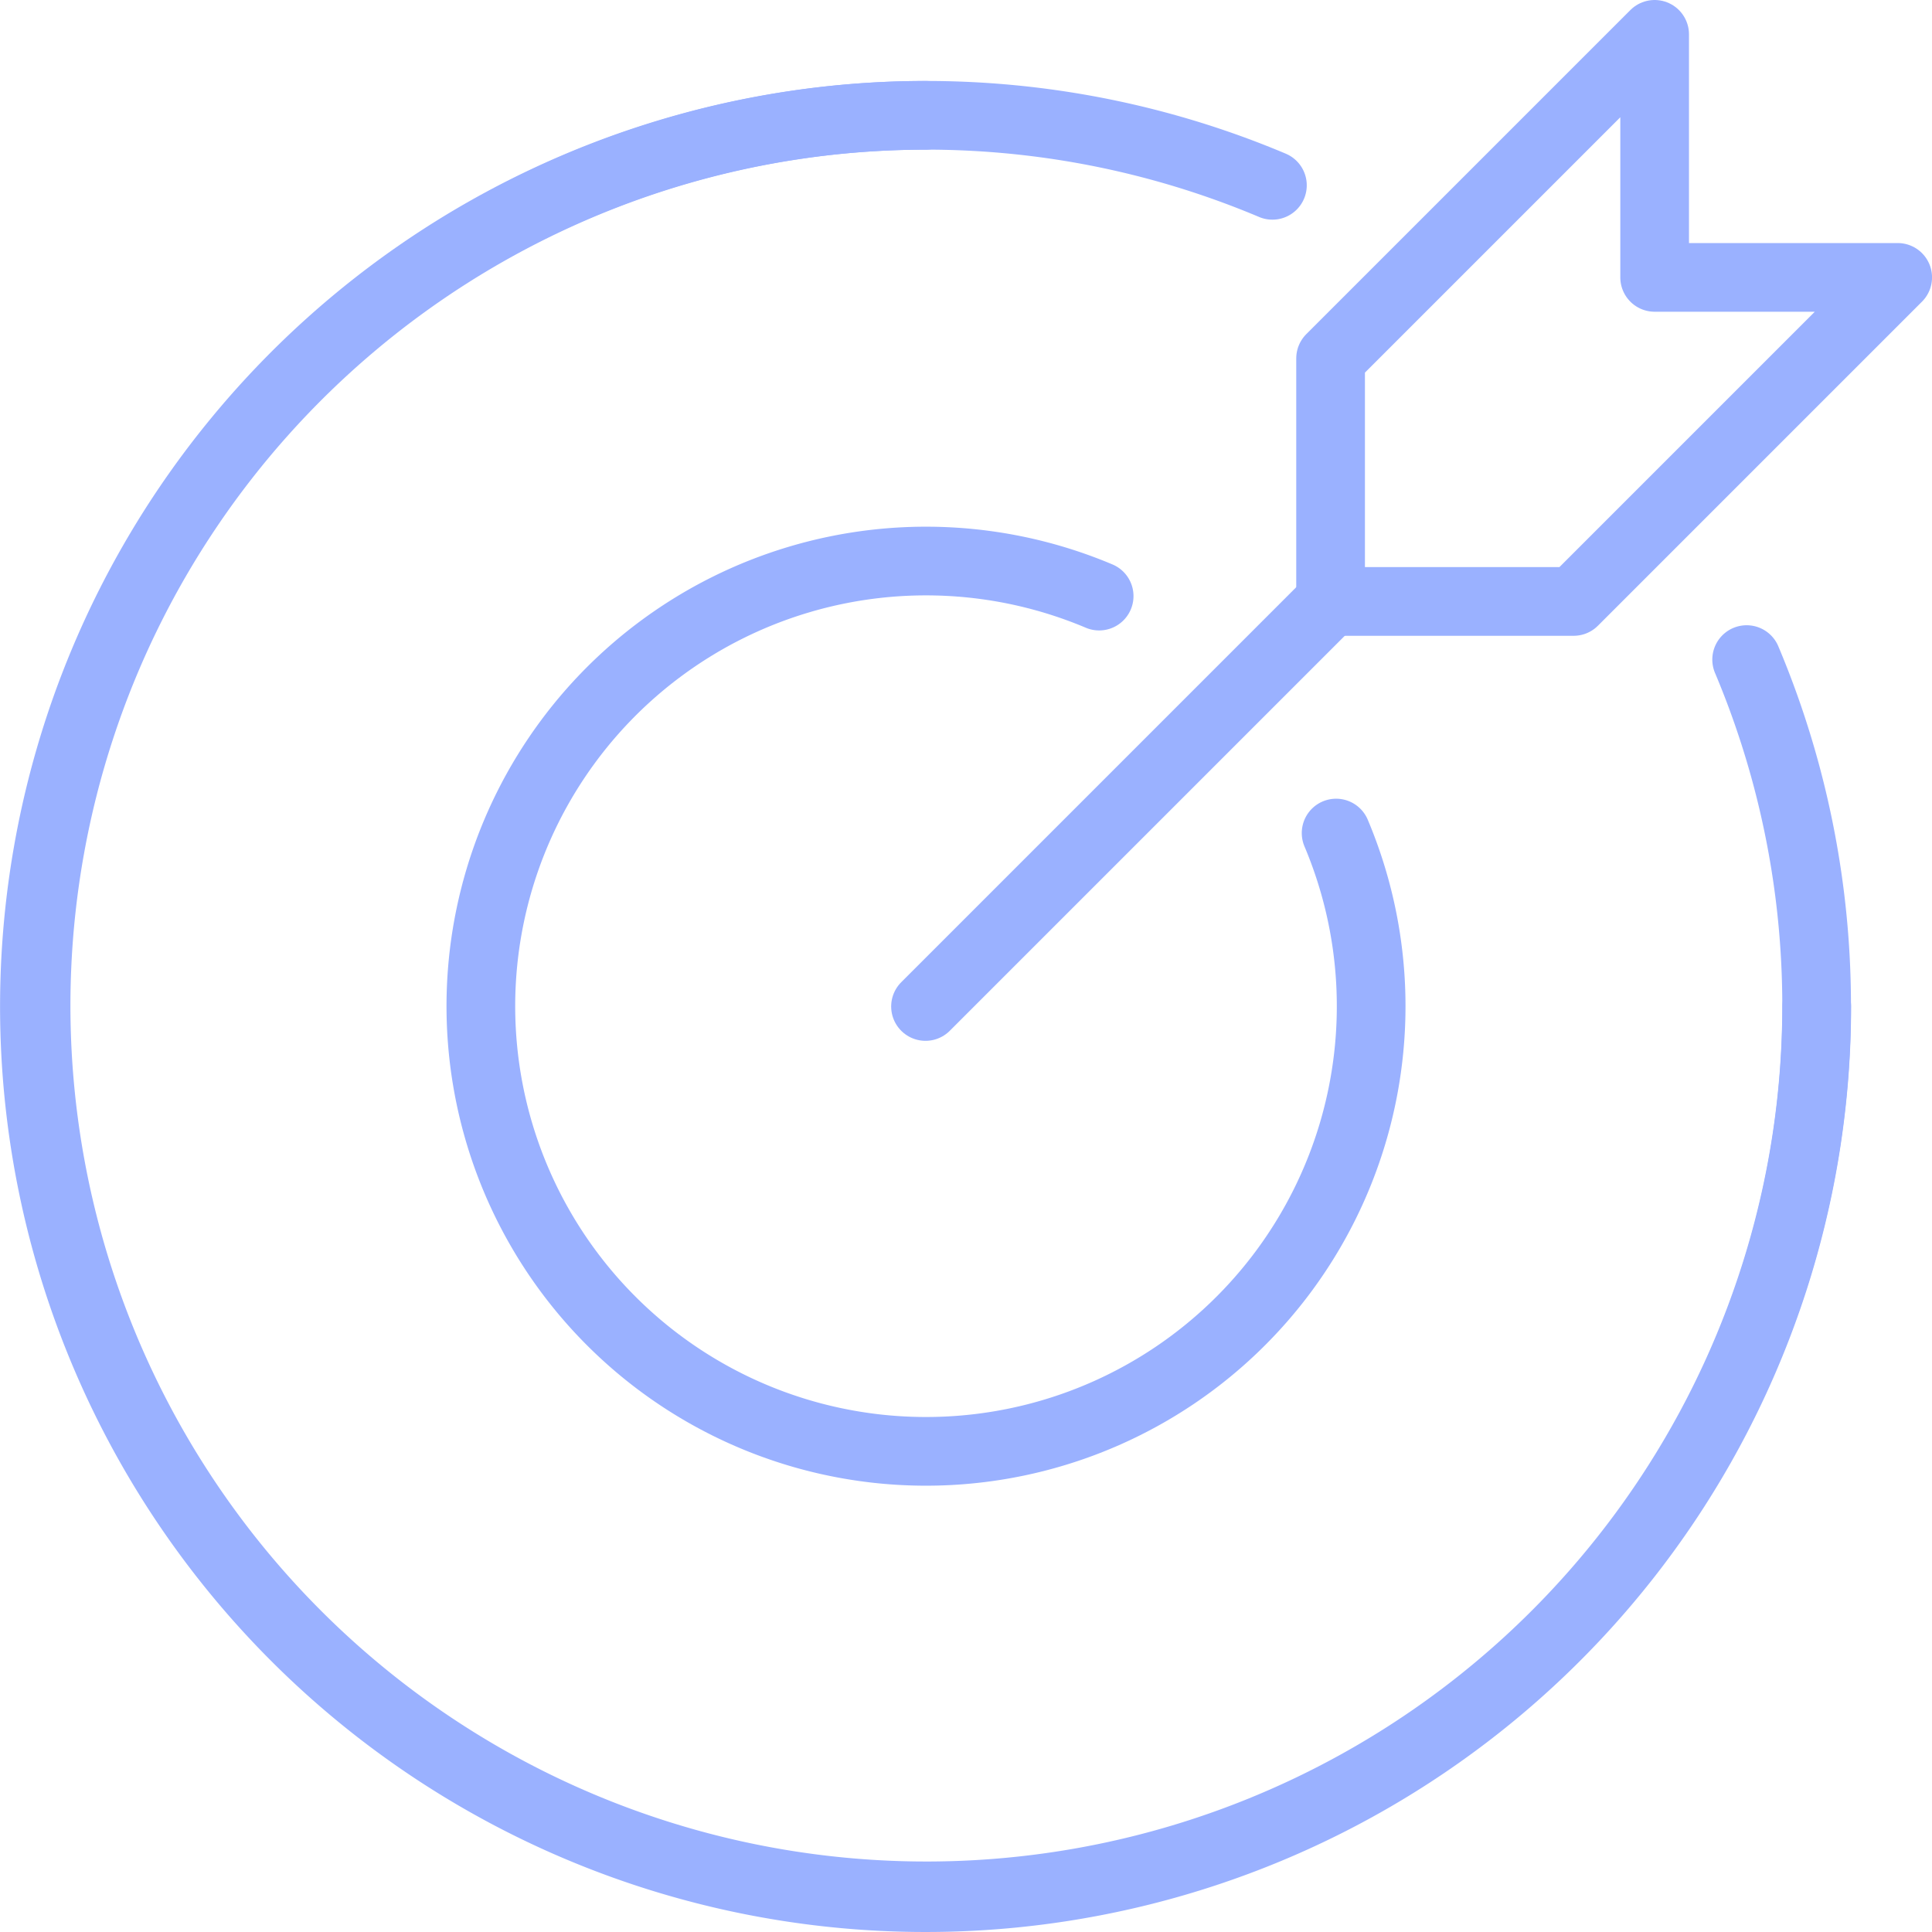
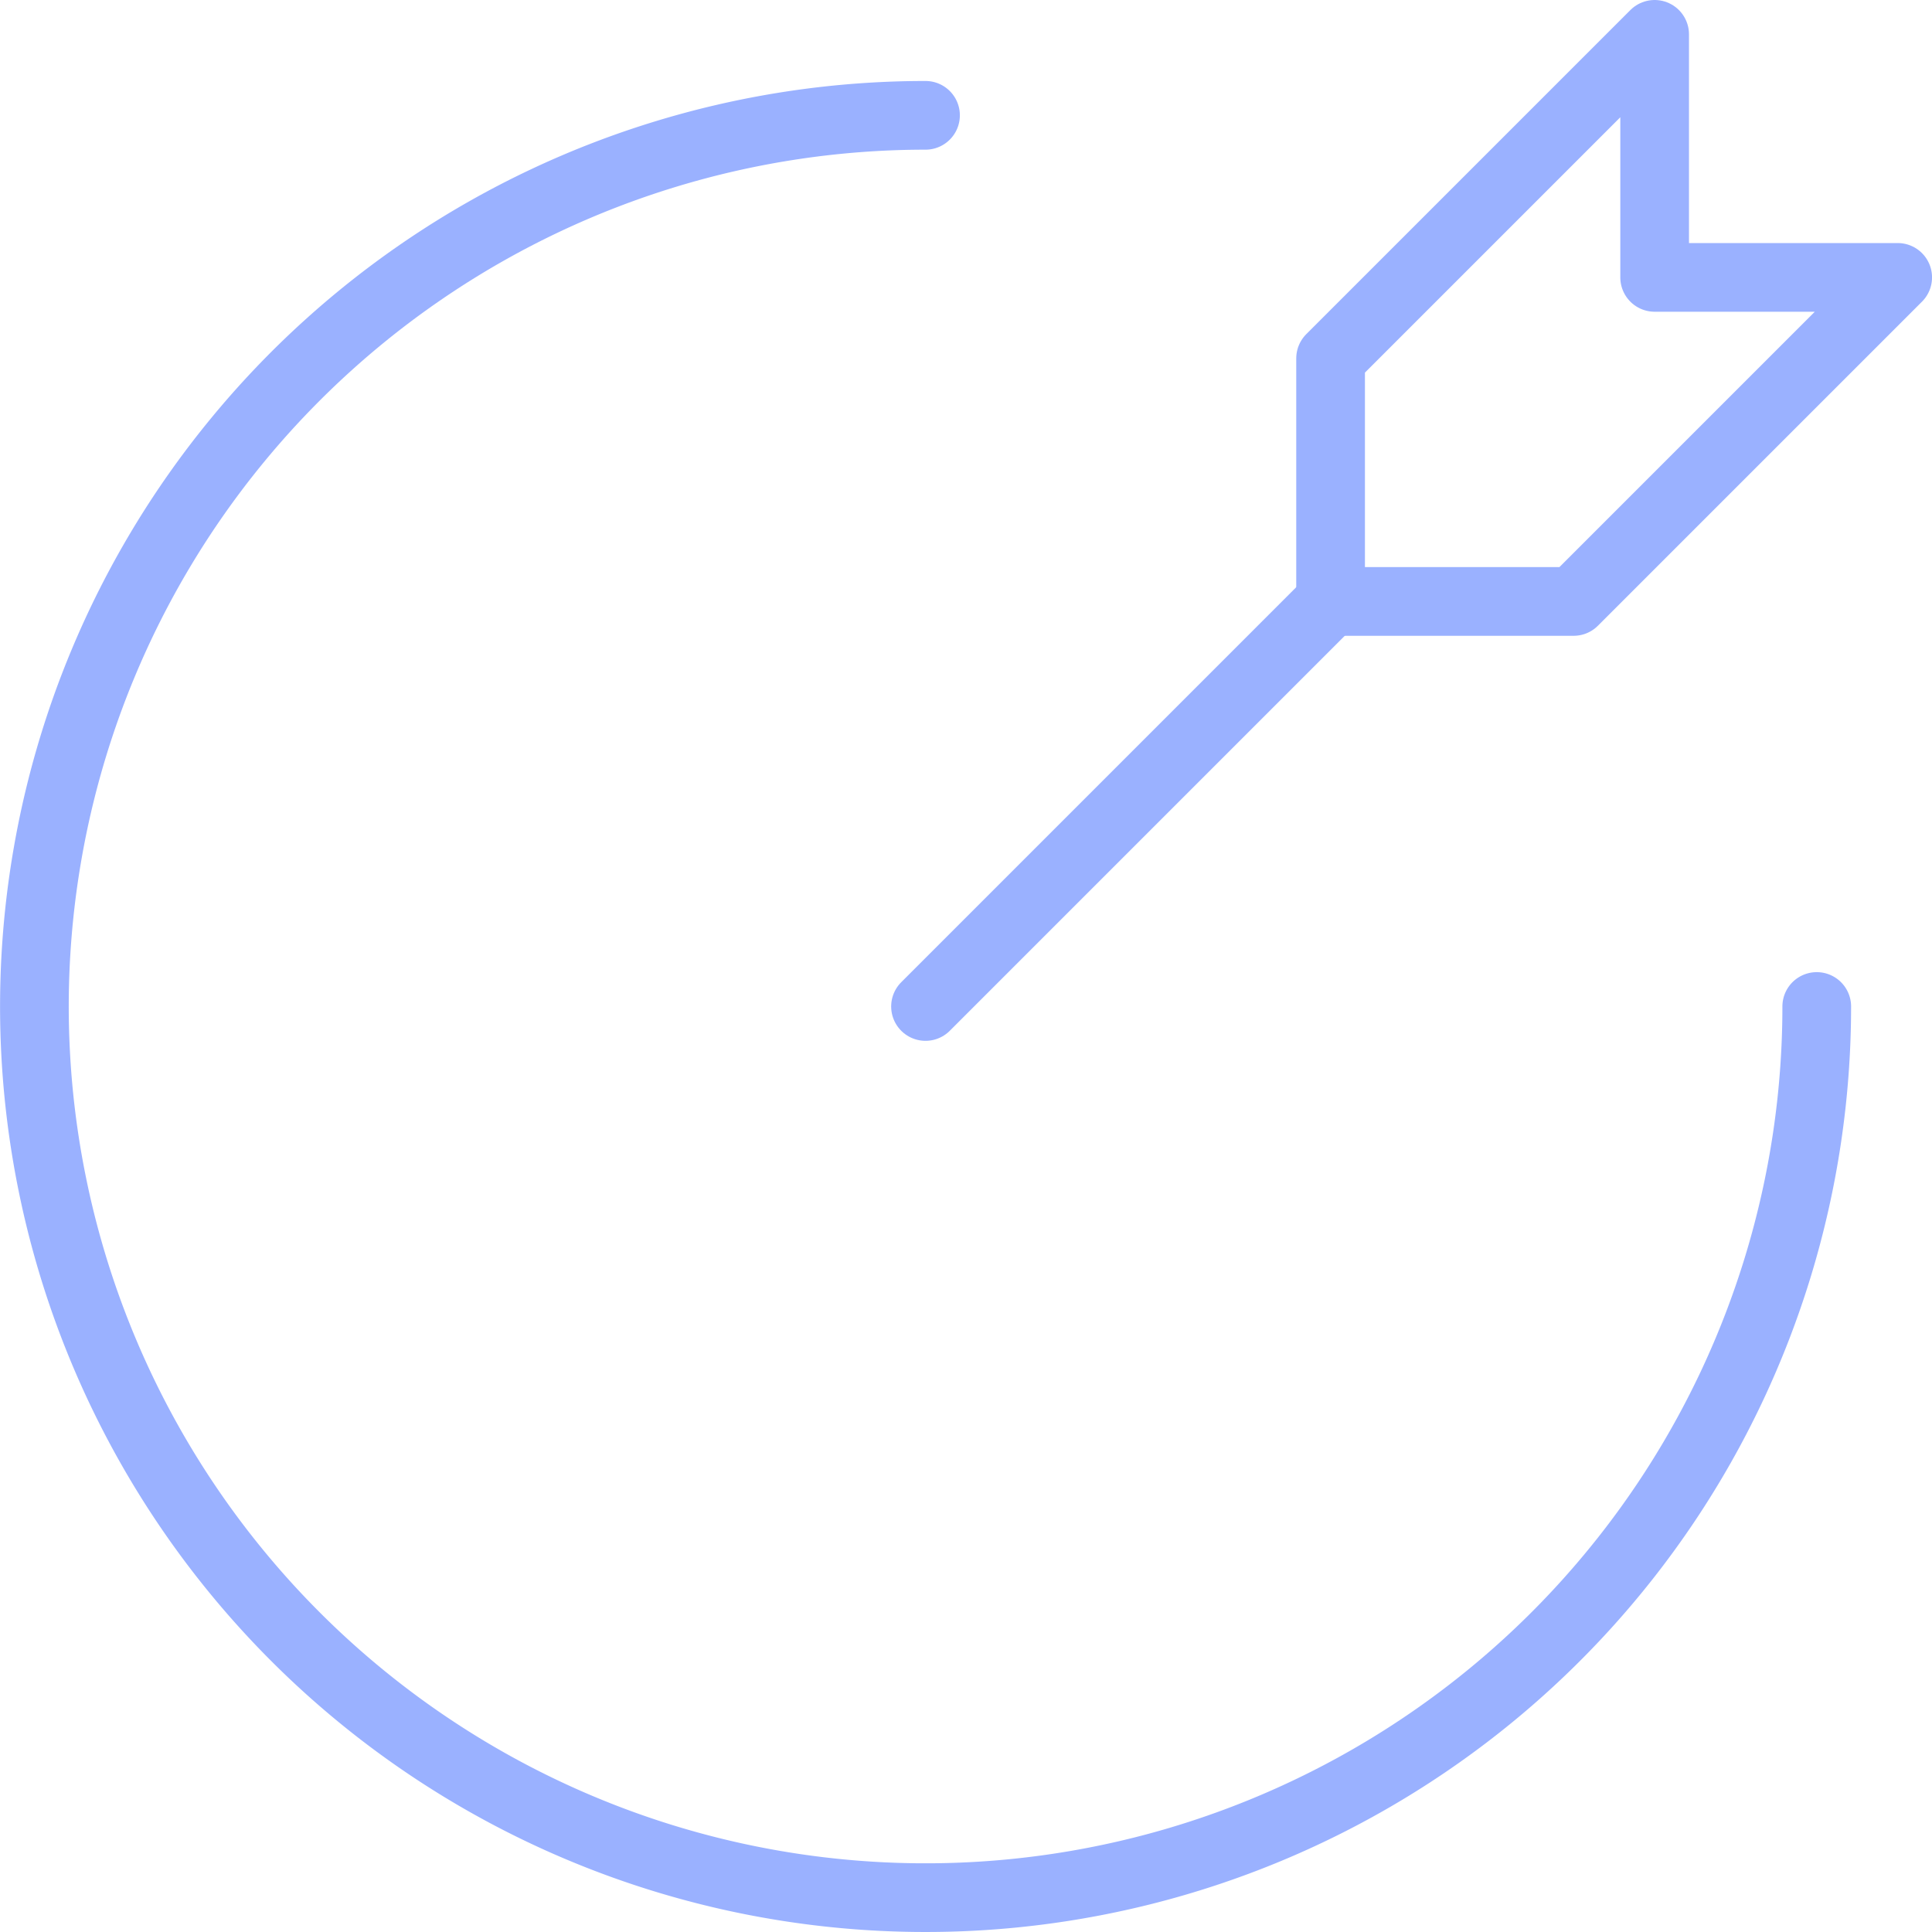
<svg xmlns="http://www.w3.org/2000/svg" width="56.256" height="56.256" viewBox="0 0 56.256 56.256">
  <defs>
    <style>.a,.b{fill:none;stroke:#9ab1ff;stroke-linecap:round;stroke-width:2px;}.a{stroke-miterlimit:10;}.b{stroke-linejoin:round;}</style>
  </defs>
  <g transform="translate(-0.179 -0.18)">
    <line class="a" y1="11.795" x2="11.795" transform="translate(27.128 17.692)" />
    <path class="b" d="M33.013,7.577l-9.436,9.436H16.5V9.936L25.936.5V7.577Z" transform="translate(22.423 0.68)" />
    <path class="b" d="M52.4,27.449A25.949,25.949,0,1,1,26.449,1.5" transform="translate(0.679 2.038)" />
-     <path class="b" d="M50.359,17.348A25.923,25.923,0,1,1,36.55,3.538" transform="translate(0.679 2.038)" />
-     <path class="b" d="M30.93,14.924a12.962,12.962,0,1,1-6.9-6.9" transform="translate(8.154 9.513)" />
  </g>
</svg>